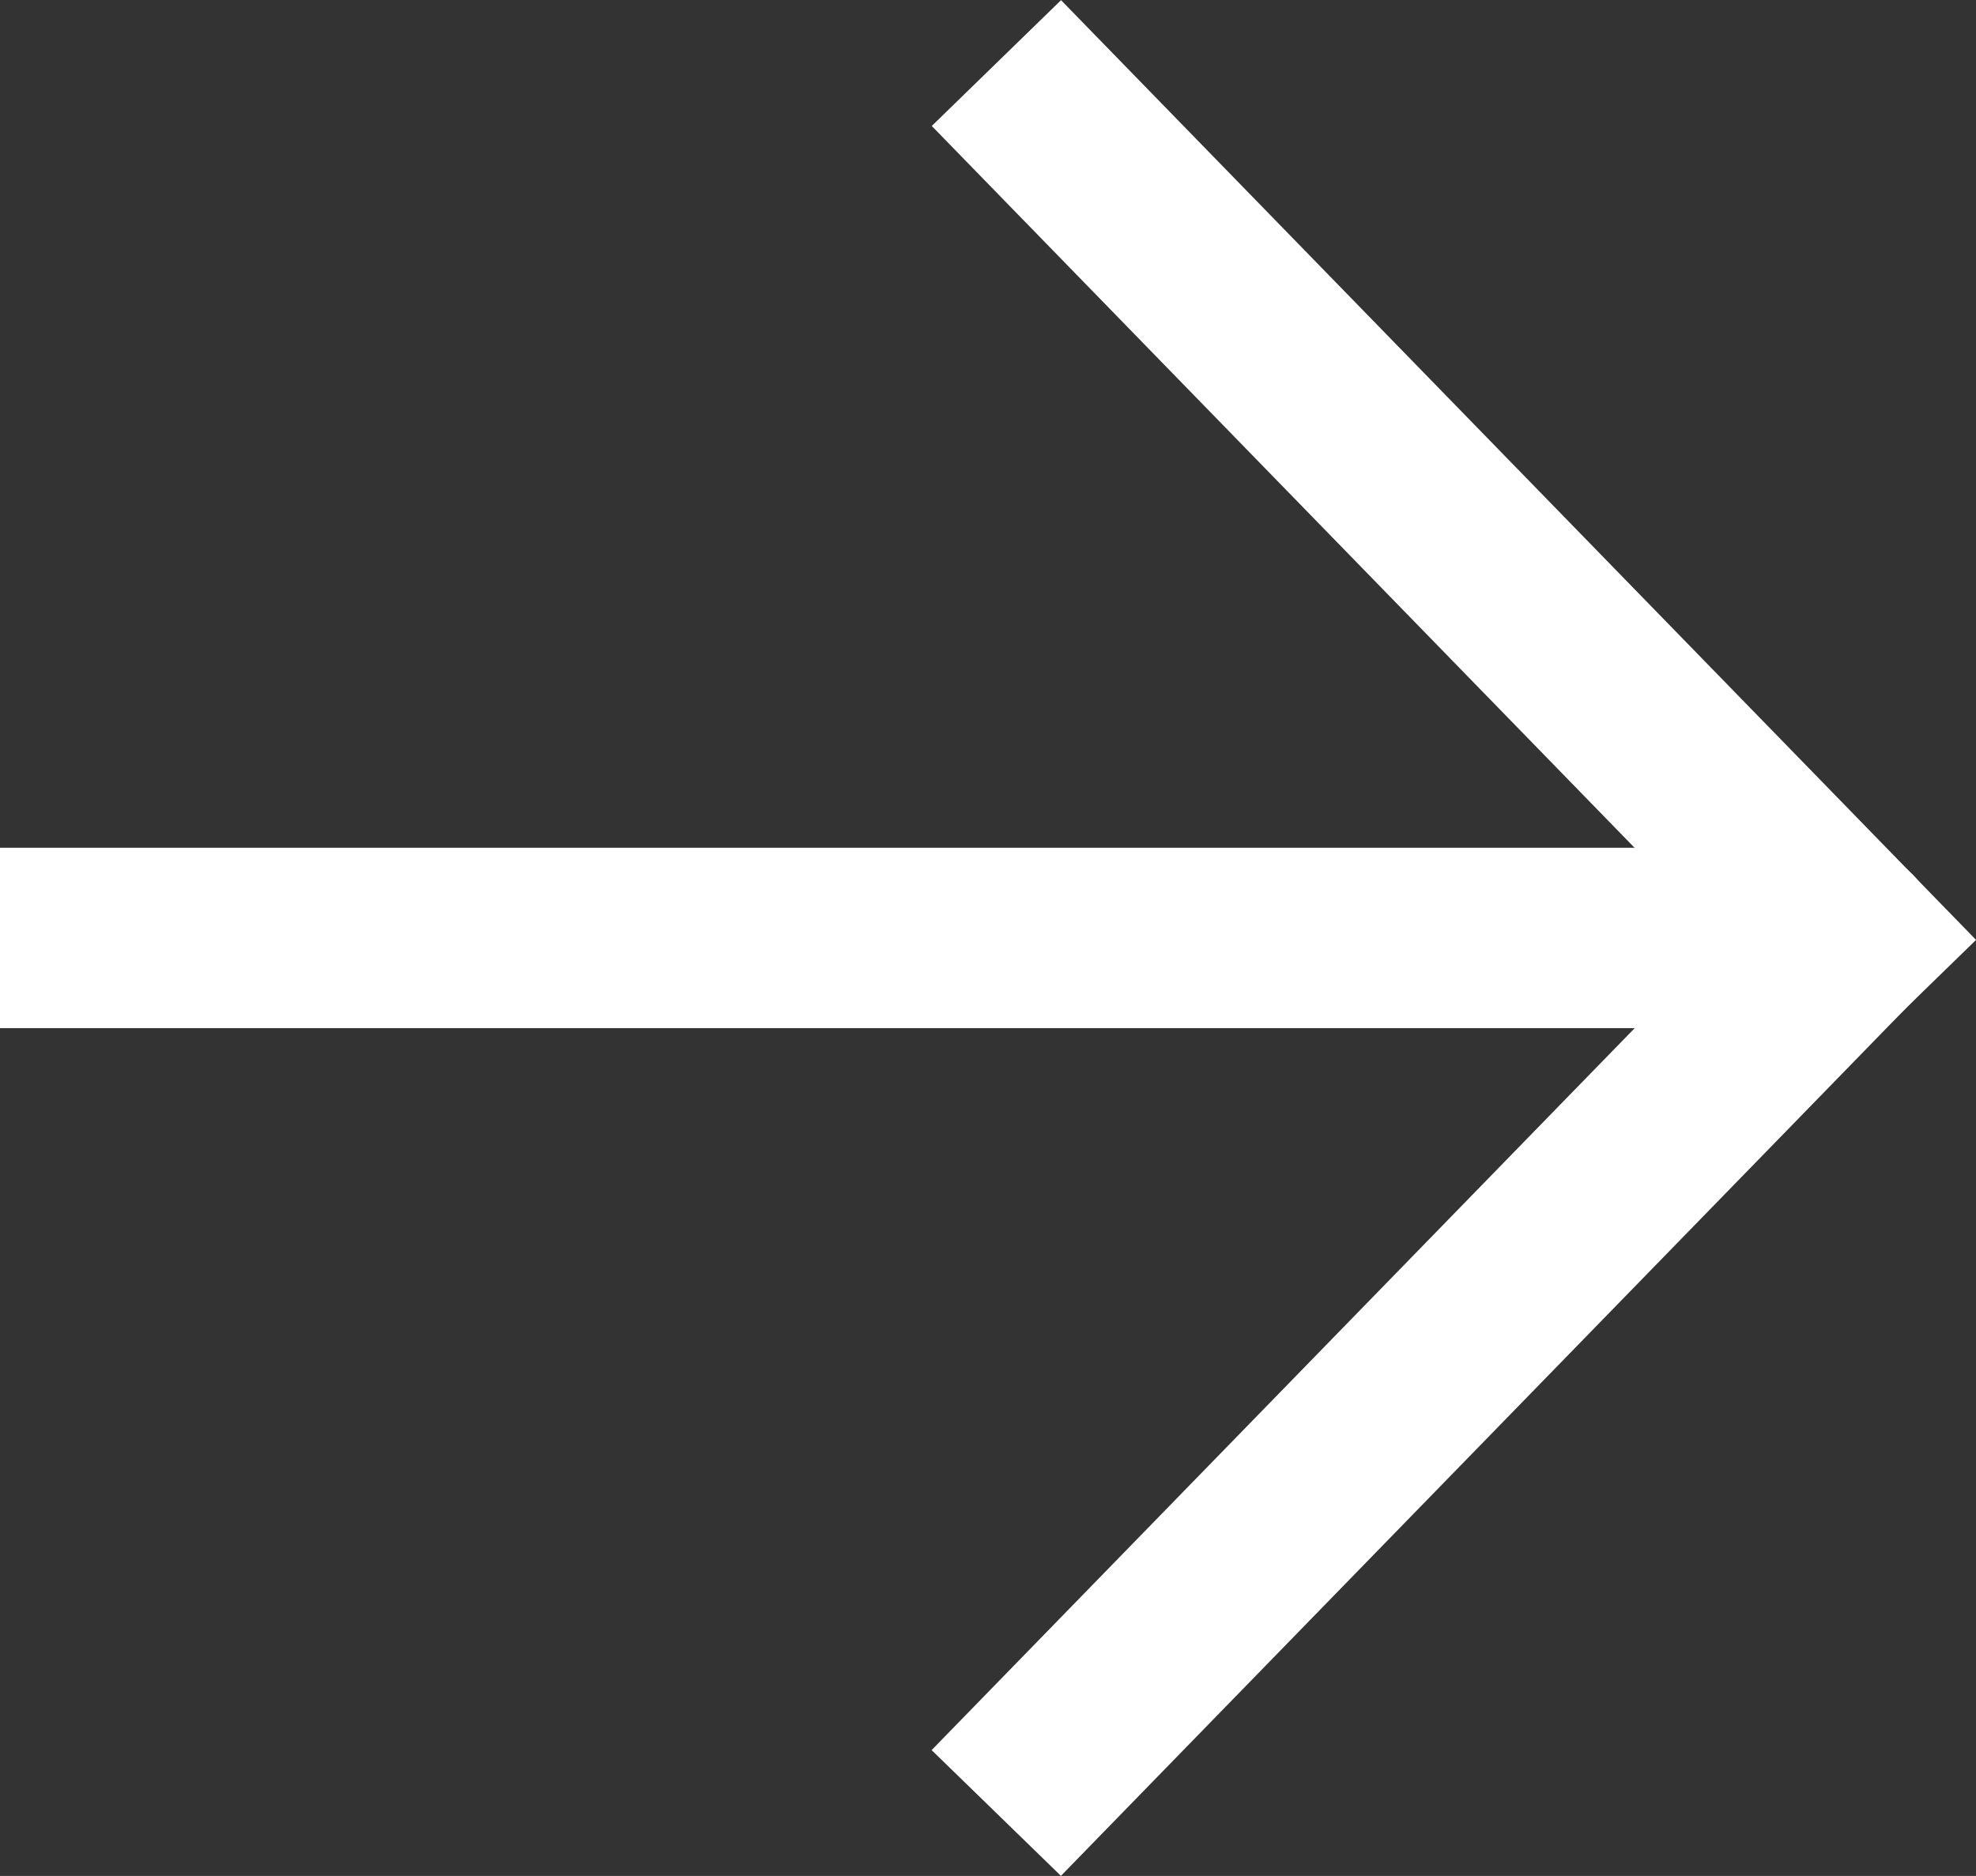
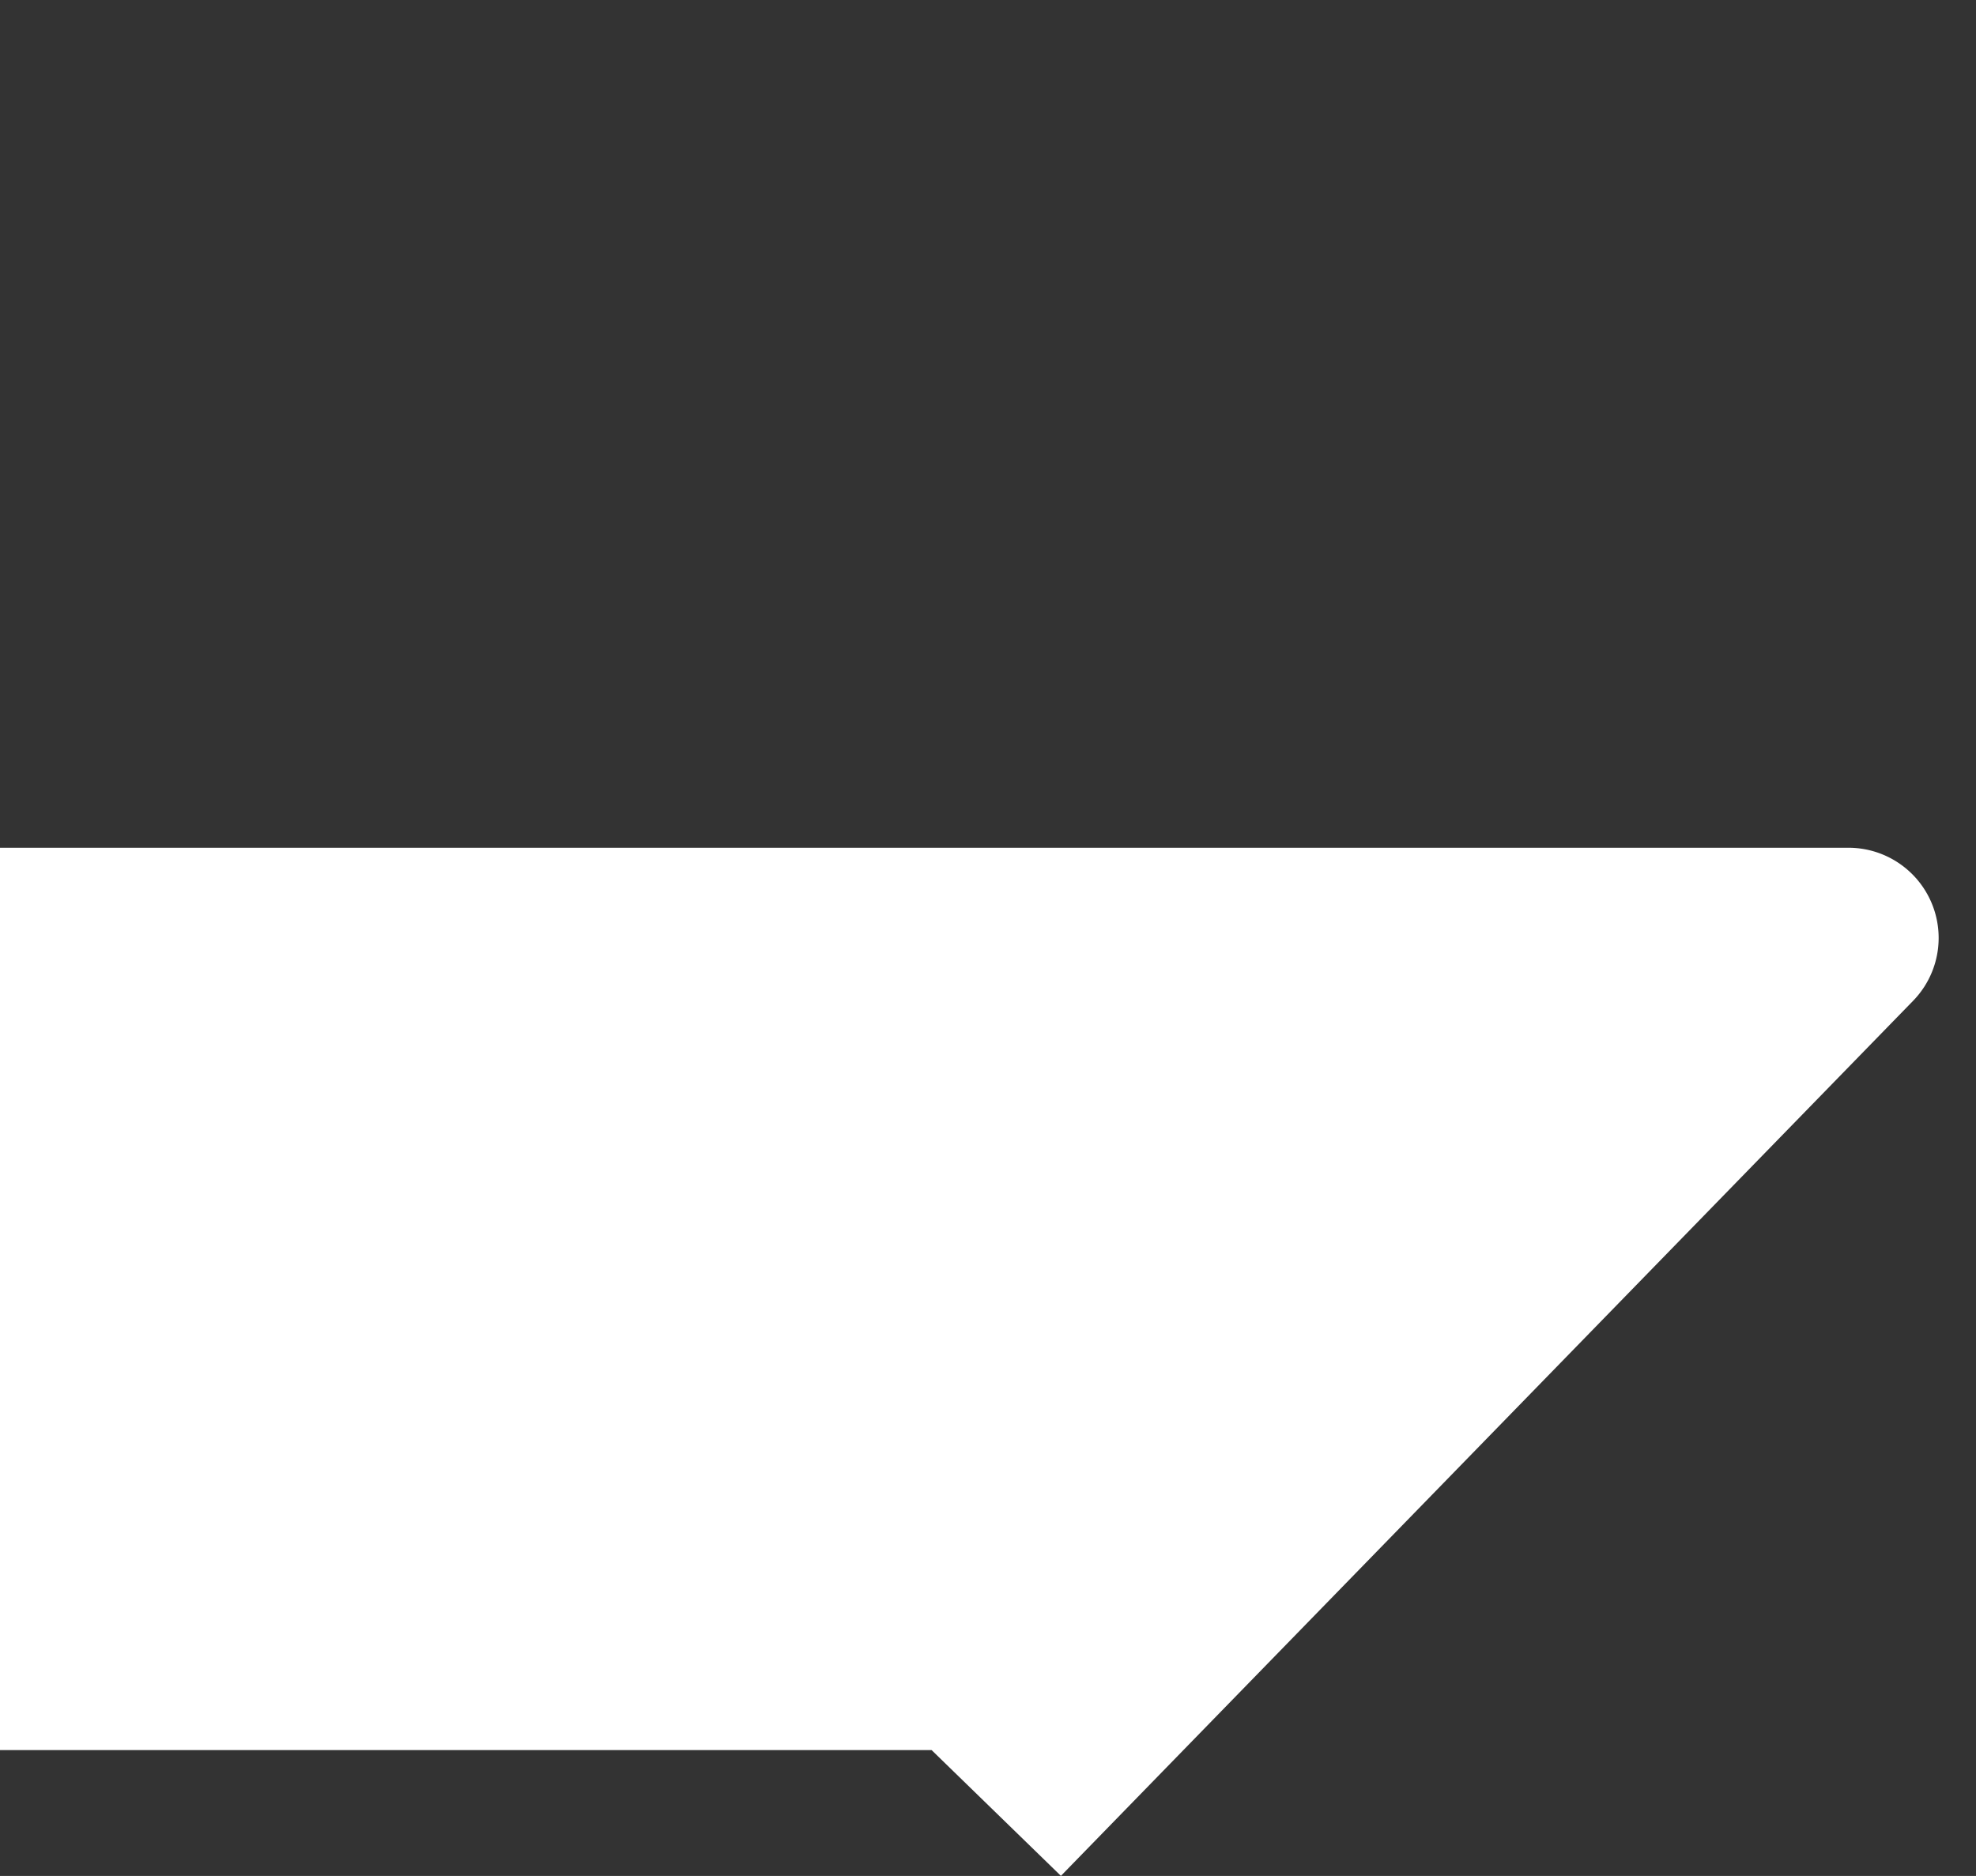
<svg xmlns="http://www.w3.org/2000/svg" id="Layer_1" data-name="Layer 1" viewBox="0 0 197.15 187.21">
  <rect x="0" y="0" width="197.15" height="187.21" fill="#333333" stroke="none" />
  <defs>
    <style>.cls-1{fill:#fff;}</style>
  </defs>
-   <rect class="cls-1" x="169.34" y="24.12" width="18" height="130.88" transform="translate(-45.2 113.41) rotate(-44.23)" />
-   <path class="cls-1" d="M139.14,223.6l-12.9-12.55L196.39,139H33.29V121H217.71a9,9,0,0,1,6.45,15.28Z" transform="translate(-33.29 -36.4)" />
+   <path class="cls-1" d="M139.14,223.6l-12.9-12.55H33.29V121H217.71a9,9,0,0,1,6.45,15.28Z" transform="translate(-33.29 -36.4)" />
</svg>